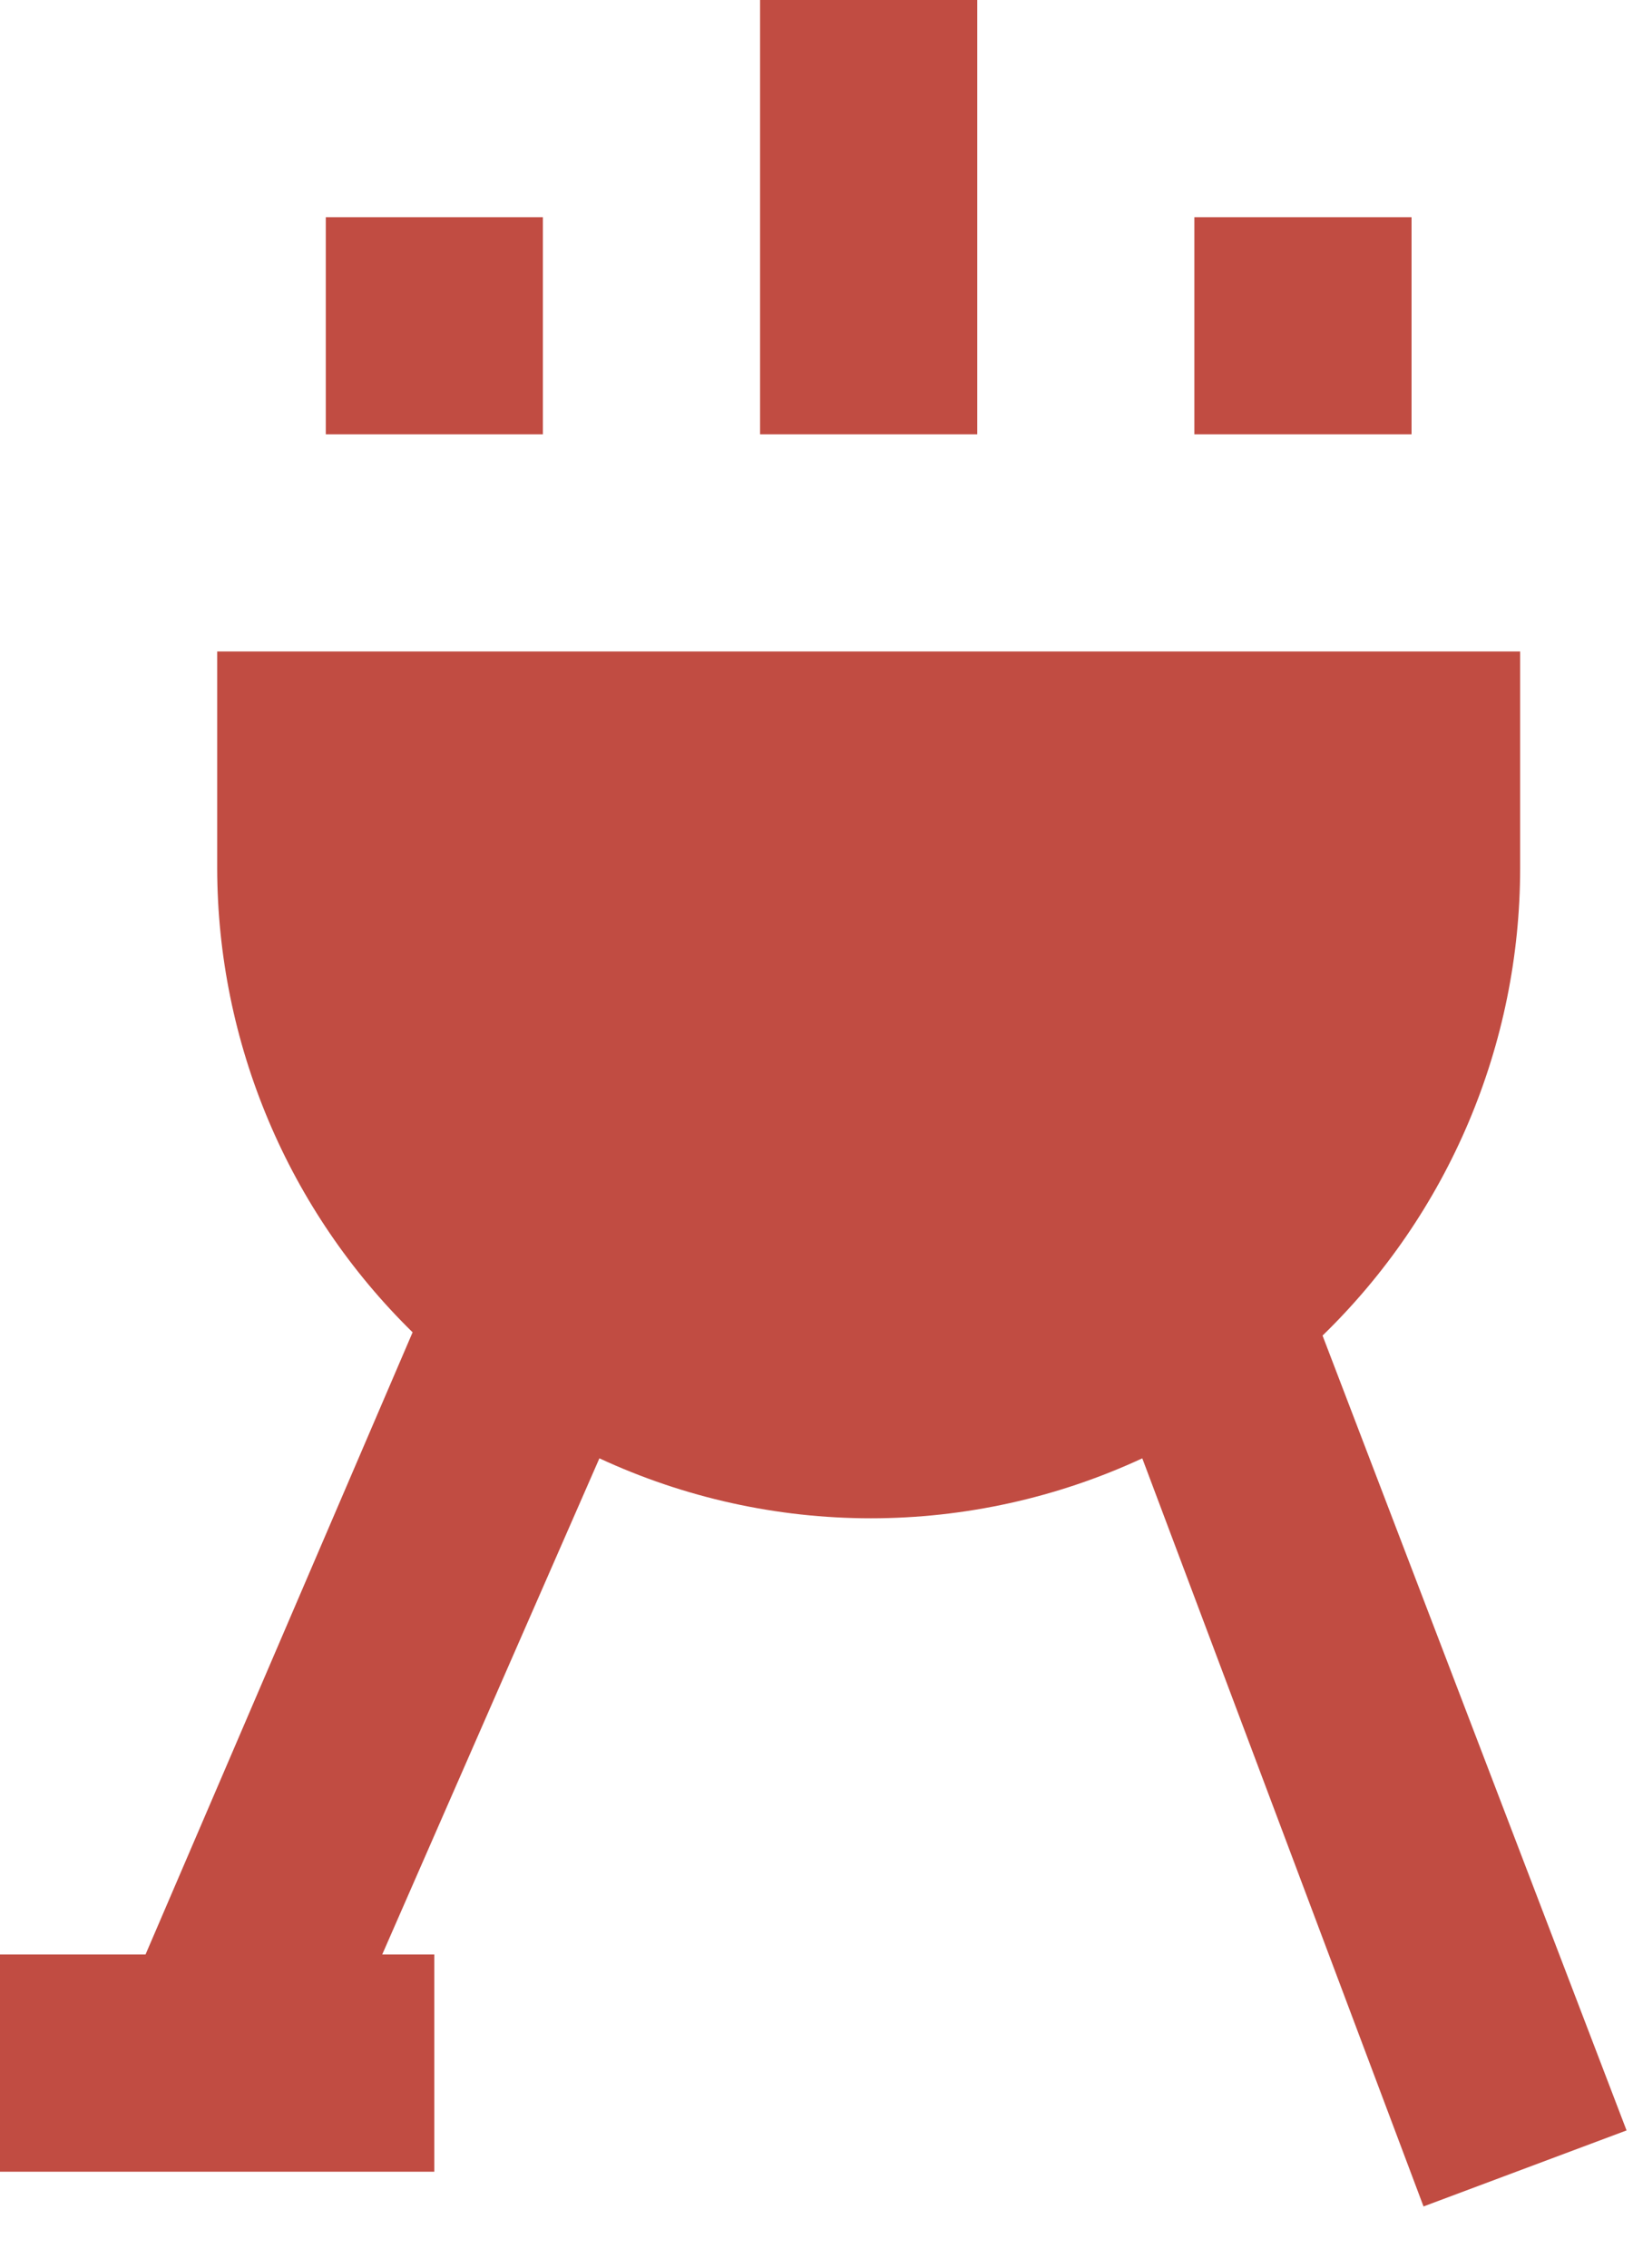
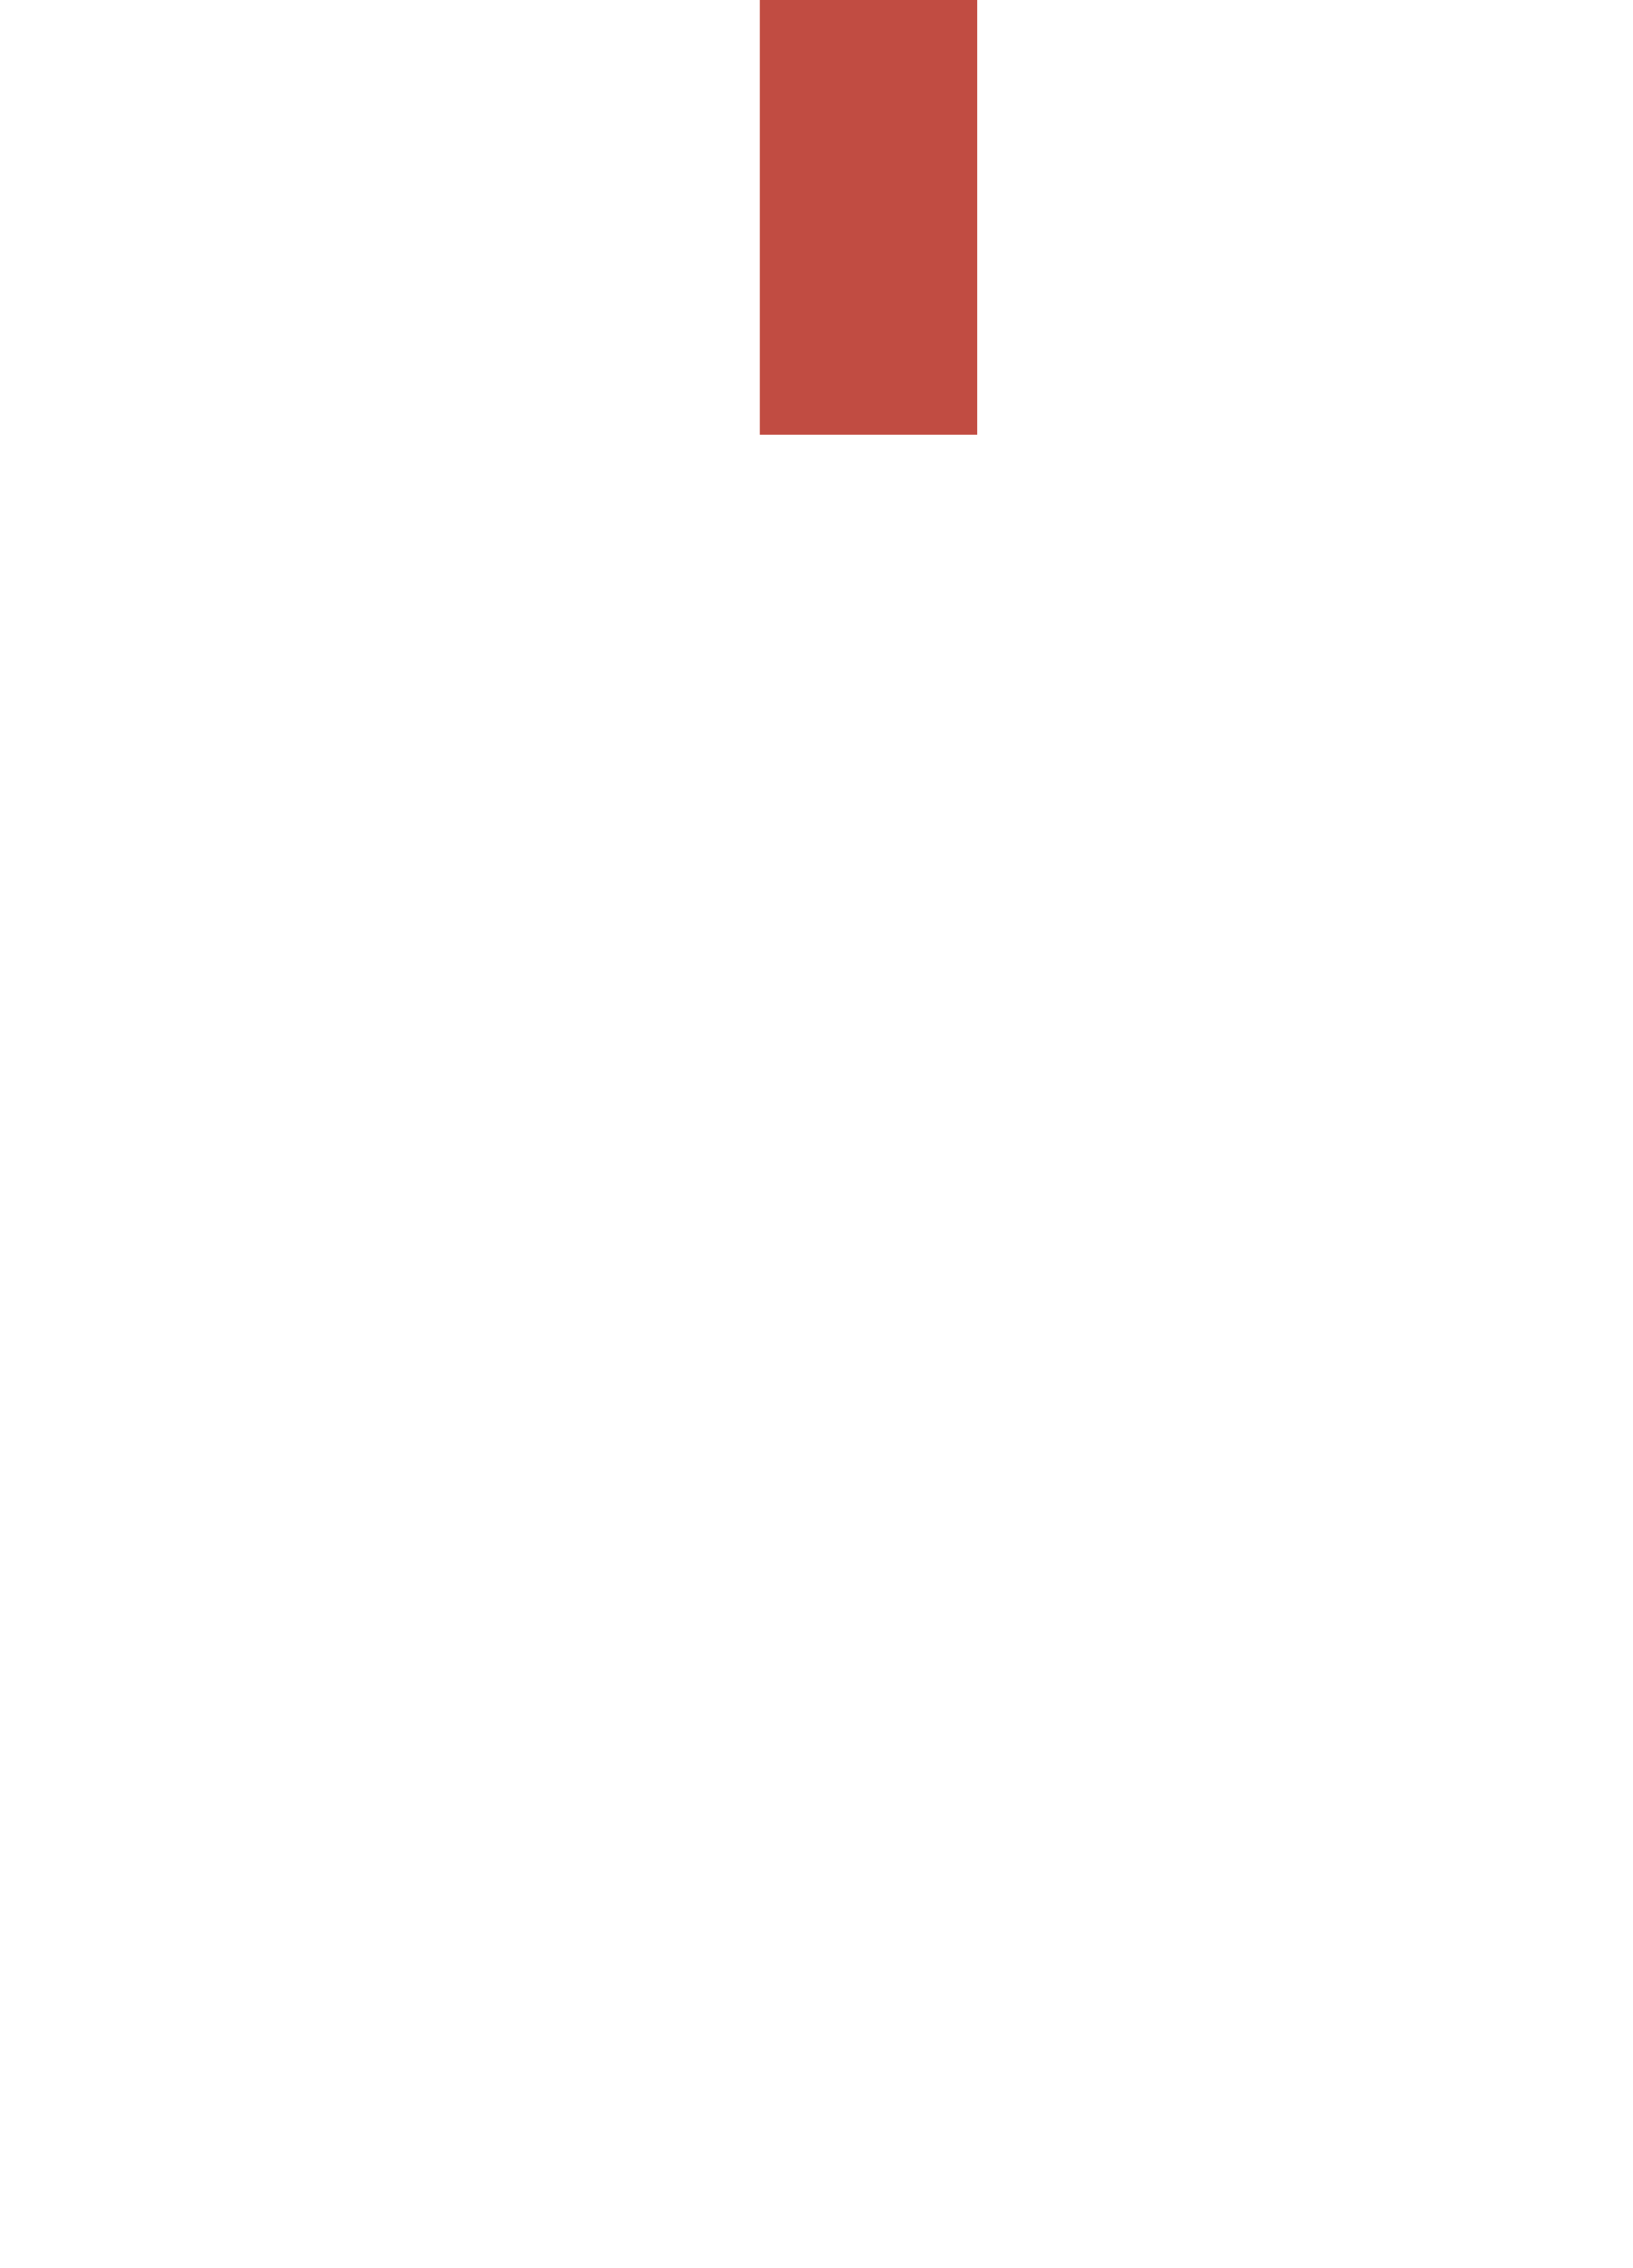
<svg xmlns="http://www.w3.org/2000/svg" width="18" height="25" viewBox="0 0 18 25" fill="none">
-   <path d="M0 23.937H4.787V21.543H4.213L6.607 16.074C7.544 16.509 8.565 16.735 9.599 16.735C10.632 16.735 11.654 16.509 12.591 16.074L15.691 24.32L17.929 23.482L14.578 14.721C15.266 14.053 15.814 13.253 16.188 12.369C16.562 11.485 16.755 10.535 16.756 9.575V7.181H2.394V9.575C2.396 10.527 2.588 11.469 2.958 12.347C3.327 13.224 3.868 14.019 4.548 14.685L1.604 21.543H0V23.937Z" fill="#C14C42" />
  <path d="M10.772 0H8.378V4.787H10.772V0Z" fill="#C14C42" />
-   <path d="M5.984 2.394H3.591V4.787H5.984V2.394Z" fill="#C14C42" />
-   <path d="M15.559 2.394H13.165V4.787H15.559V2.394Z" fill="#C14C42" />
+   <path d="M15.559 2.394V4.787H15.559V2.394Z" fill="#C14C42" />
</svg>